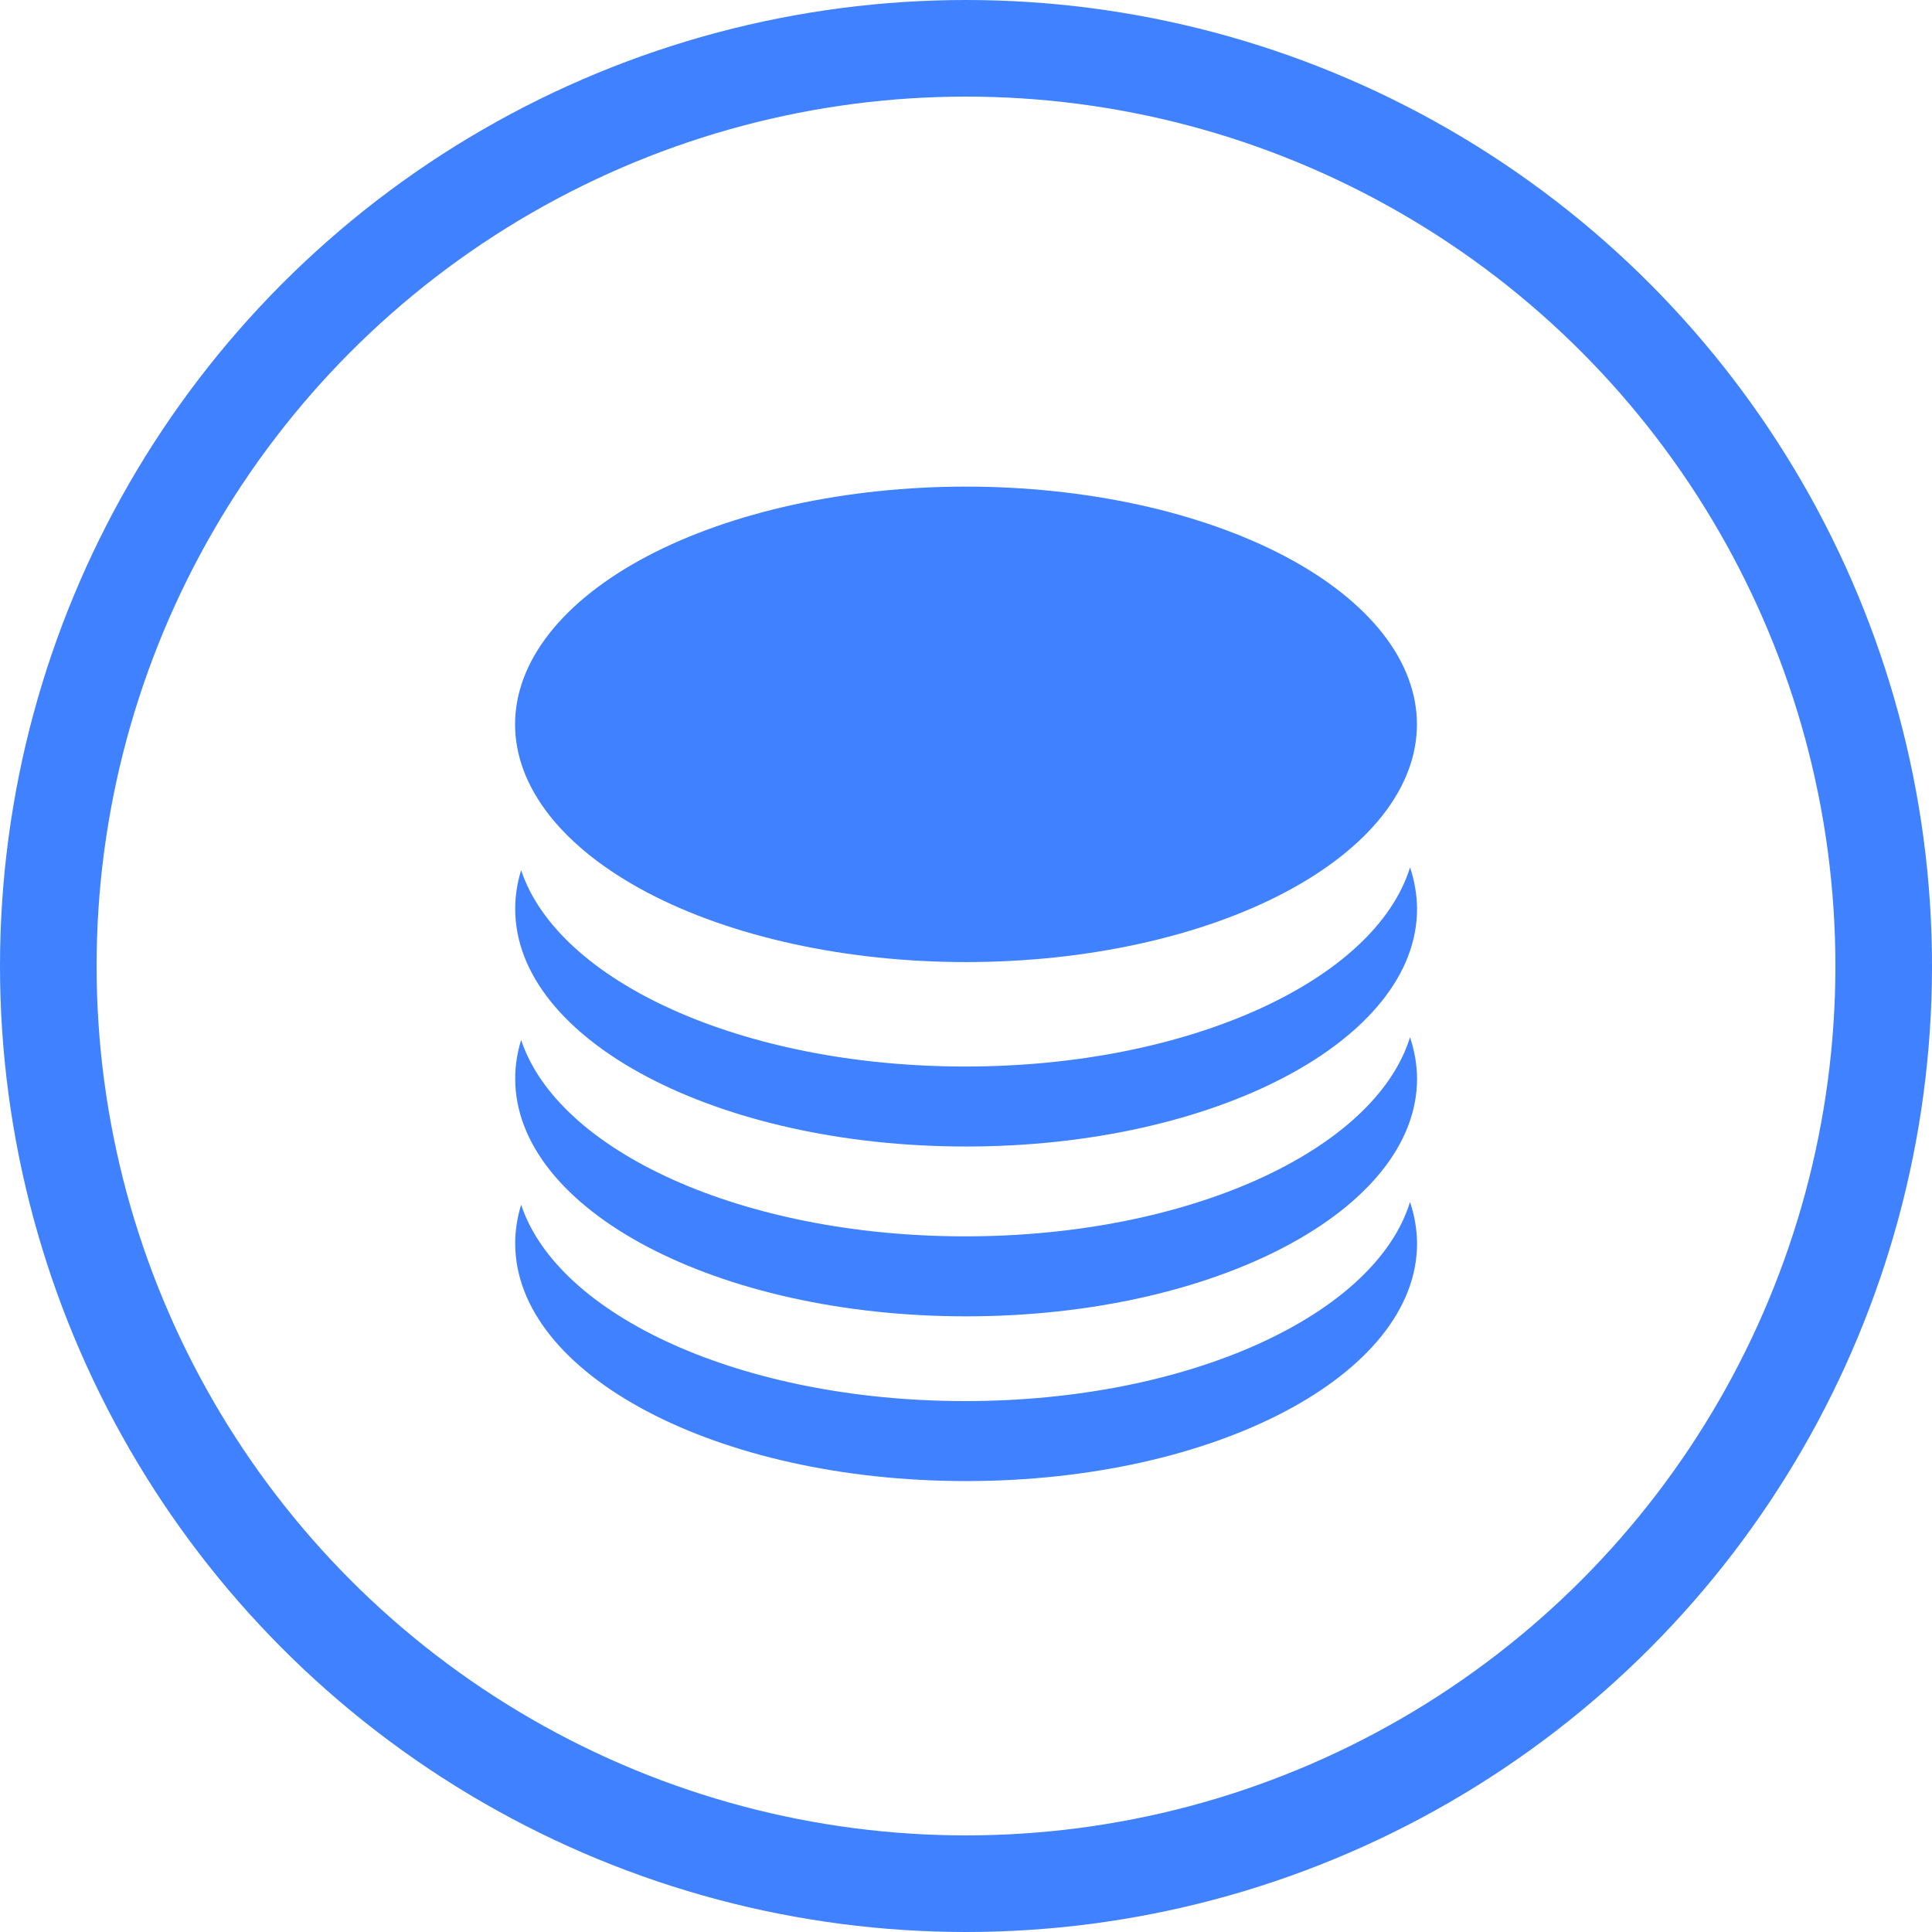
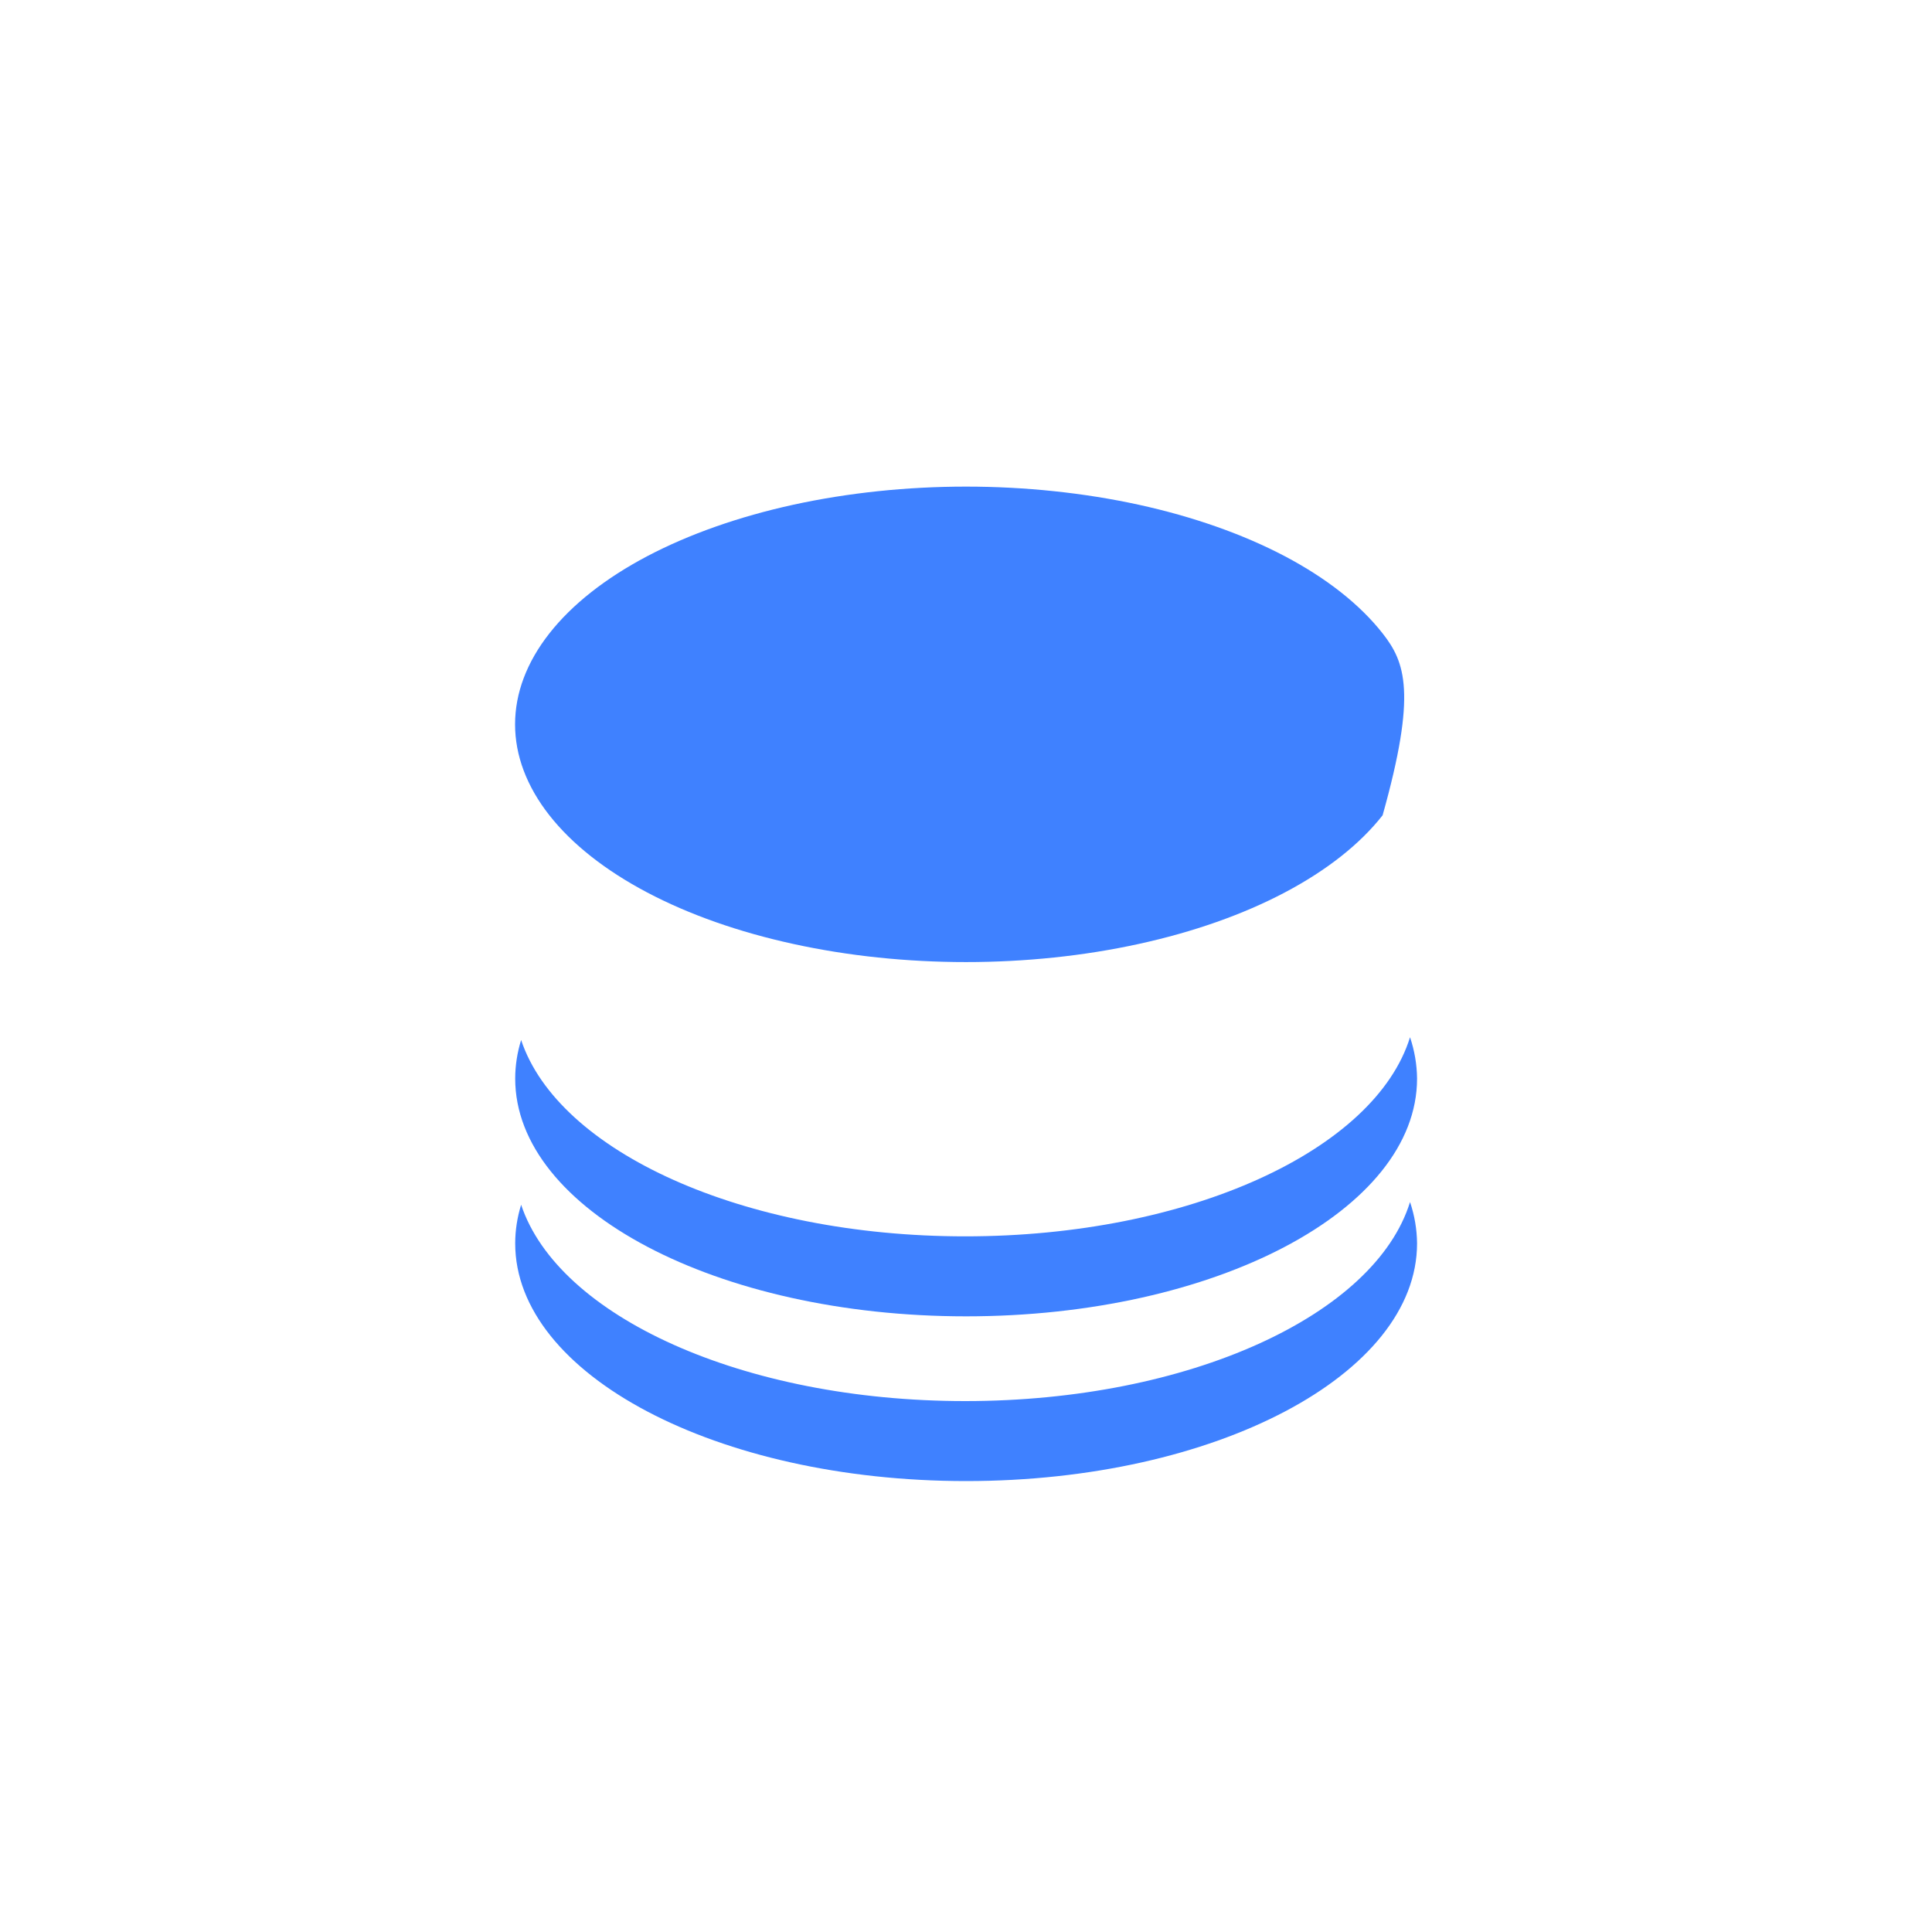
<svg xmlns="http://www.w3.org/2000/svg" width="30" height="30" viewBox="0 0 30 30" fill="none">
-   <circle cx="15" cy="15" r="14.25" stroke="#3F81FF" stroke-width="1.5" />
  <path d="M21.895 18.665C21.352 20.419 18.465 21.756 14.987 21.756C11.536 21.756 8.668 20.44 8.092 18.707C8.032 18.903 8 19.104 8 19.307C8 21.346 11.135 22.998 15.002 22.998C18.87 22.998 22.004 21.346 22.004 19.307C22.002 19.088 21.965 18.873 21.895 18.665Z" fill="#3F81FF" />
  <path d="M21.895 16.106C21.352 17.86 18.465 19.198 14.987 19.198C11.536 19.198 8.668 17.881 8.092 16.149C8.032 16.344 8 16.545 8 16.748C8 18.788 11.135 20.44 15.002 20.44C18.87 20.44 22.004 18.788 22.004 16.748C22.002 16.53 21.965 16.315 21.895 16.106Z" fill="#3F81FF" />
-   <path d="M21.895 13.469C21.352 15.223 18.465 16.561 14.987 16.561C11.536 16.561 8.668 15.245 8.092 13.512C8.032 13.707 8 13.909 8 14.112C8 16.151 11.135 17.803 15.002 17.803C18.87 17.803 22.004 16.151 22.004 14.112C22.002 13.893 21.965 13.678 21.895 13.469Z" fill="#3F81FF" />
-   <path d="M7.998 11.248C7.998 11.732 8.179 12.212 8.531 12.66C8.883 13.108 9.399 13.515 10.049 13.858C10.699 14.201 11.471 14.473 12.32 14.658C13.17 14.844 14.081 14.939 15 14.939C15.919 14.939 16.83 14.844 17.68 14.658C18.529 14.473 19.301 14.201 19.951 13.858C20.601 13.515 21.117 13.108 21.469 12.66C21.821 12.212 22.002 11.732 22.002 11.248C22.002 10.763 21.821 10.283 21.469 9.835C21.117 9.387 20.601 8.98 19.951 8.637C19.301 8.295 18.529 8.023 17.68 7.837C16.83 7.652 15.919 7.556 15 7.556C14.081 7.556 13.17 7.652 12.32 7.837C11.471 8.023 10.699 8.295 10.049 8.637C9.399 8.98 8.883 9.387 8.531 9.835C8.179 10.283 7.998 10.763 7.998 11.248Z" fill="#3F81FF" />
+   <path d="M7.998 11.248C7.998 11.732 8.179 12.212 8.531 12.66C8.883 13.108 9.399 13.515 10.049 13.858C10.699 14.201 11.471 14.473 12.32 14.658C13.17 14.844 14.081 14.939 15 14.939C15.919 14.939 16.83 14.844 17.68 14.658C18.529 14.473 19.301 14.201 19.951 13.858C20.601 13.515 21.117 13.108 21.469 12.66C22.002 10.763 21.821 10.283 21.469 9.835C21.117 9.387 20.601 8.98 19.951 8.637C19.301 8.295 18.529 8.023 17.68 7.837C16.83 7.652 15.919 7.556 15 7.556C14.081 7.556 13.17 7.652 12.32 7.837C11.471 8.023 10.699 8.295 10.049 8.637C9.399 8.98 8.883 9.387 8.531 9.835C8.179 10.283 7.998 10.763 7.998 11.248Z" fill="#3F81FF" />
</svg>